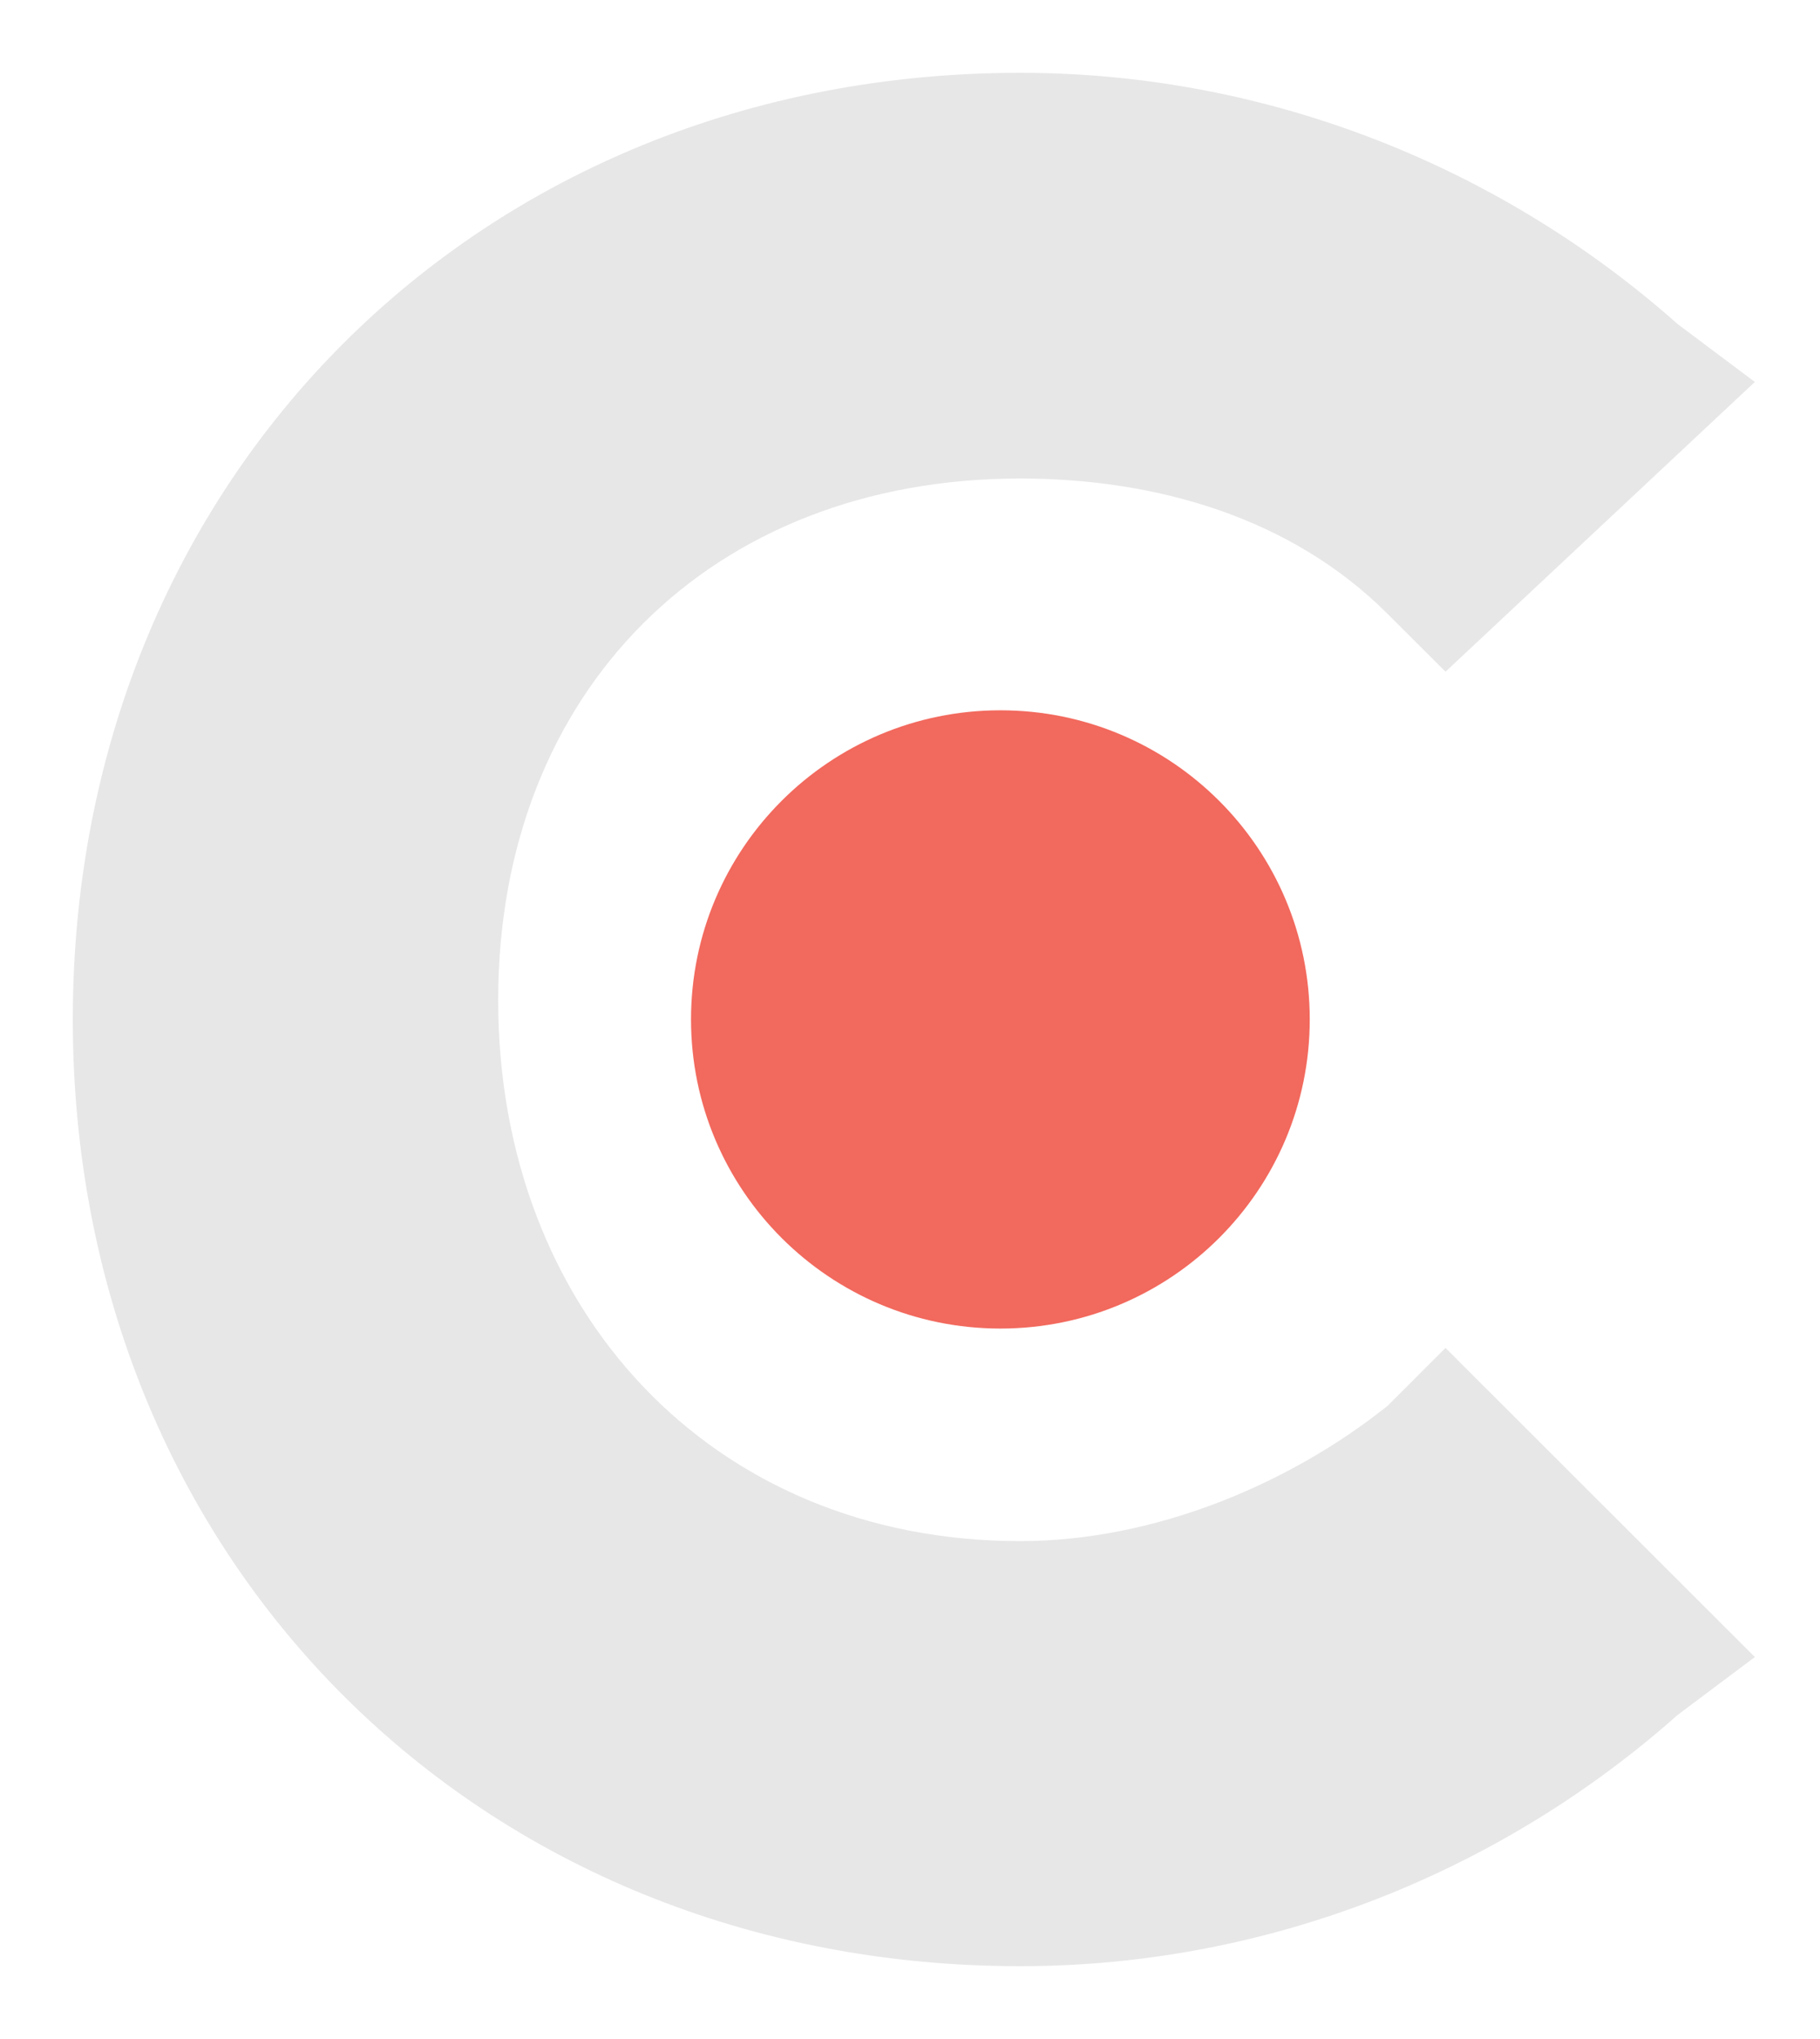
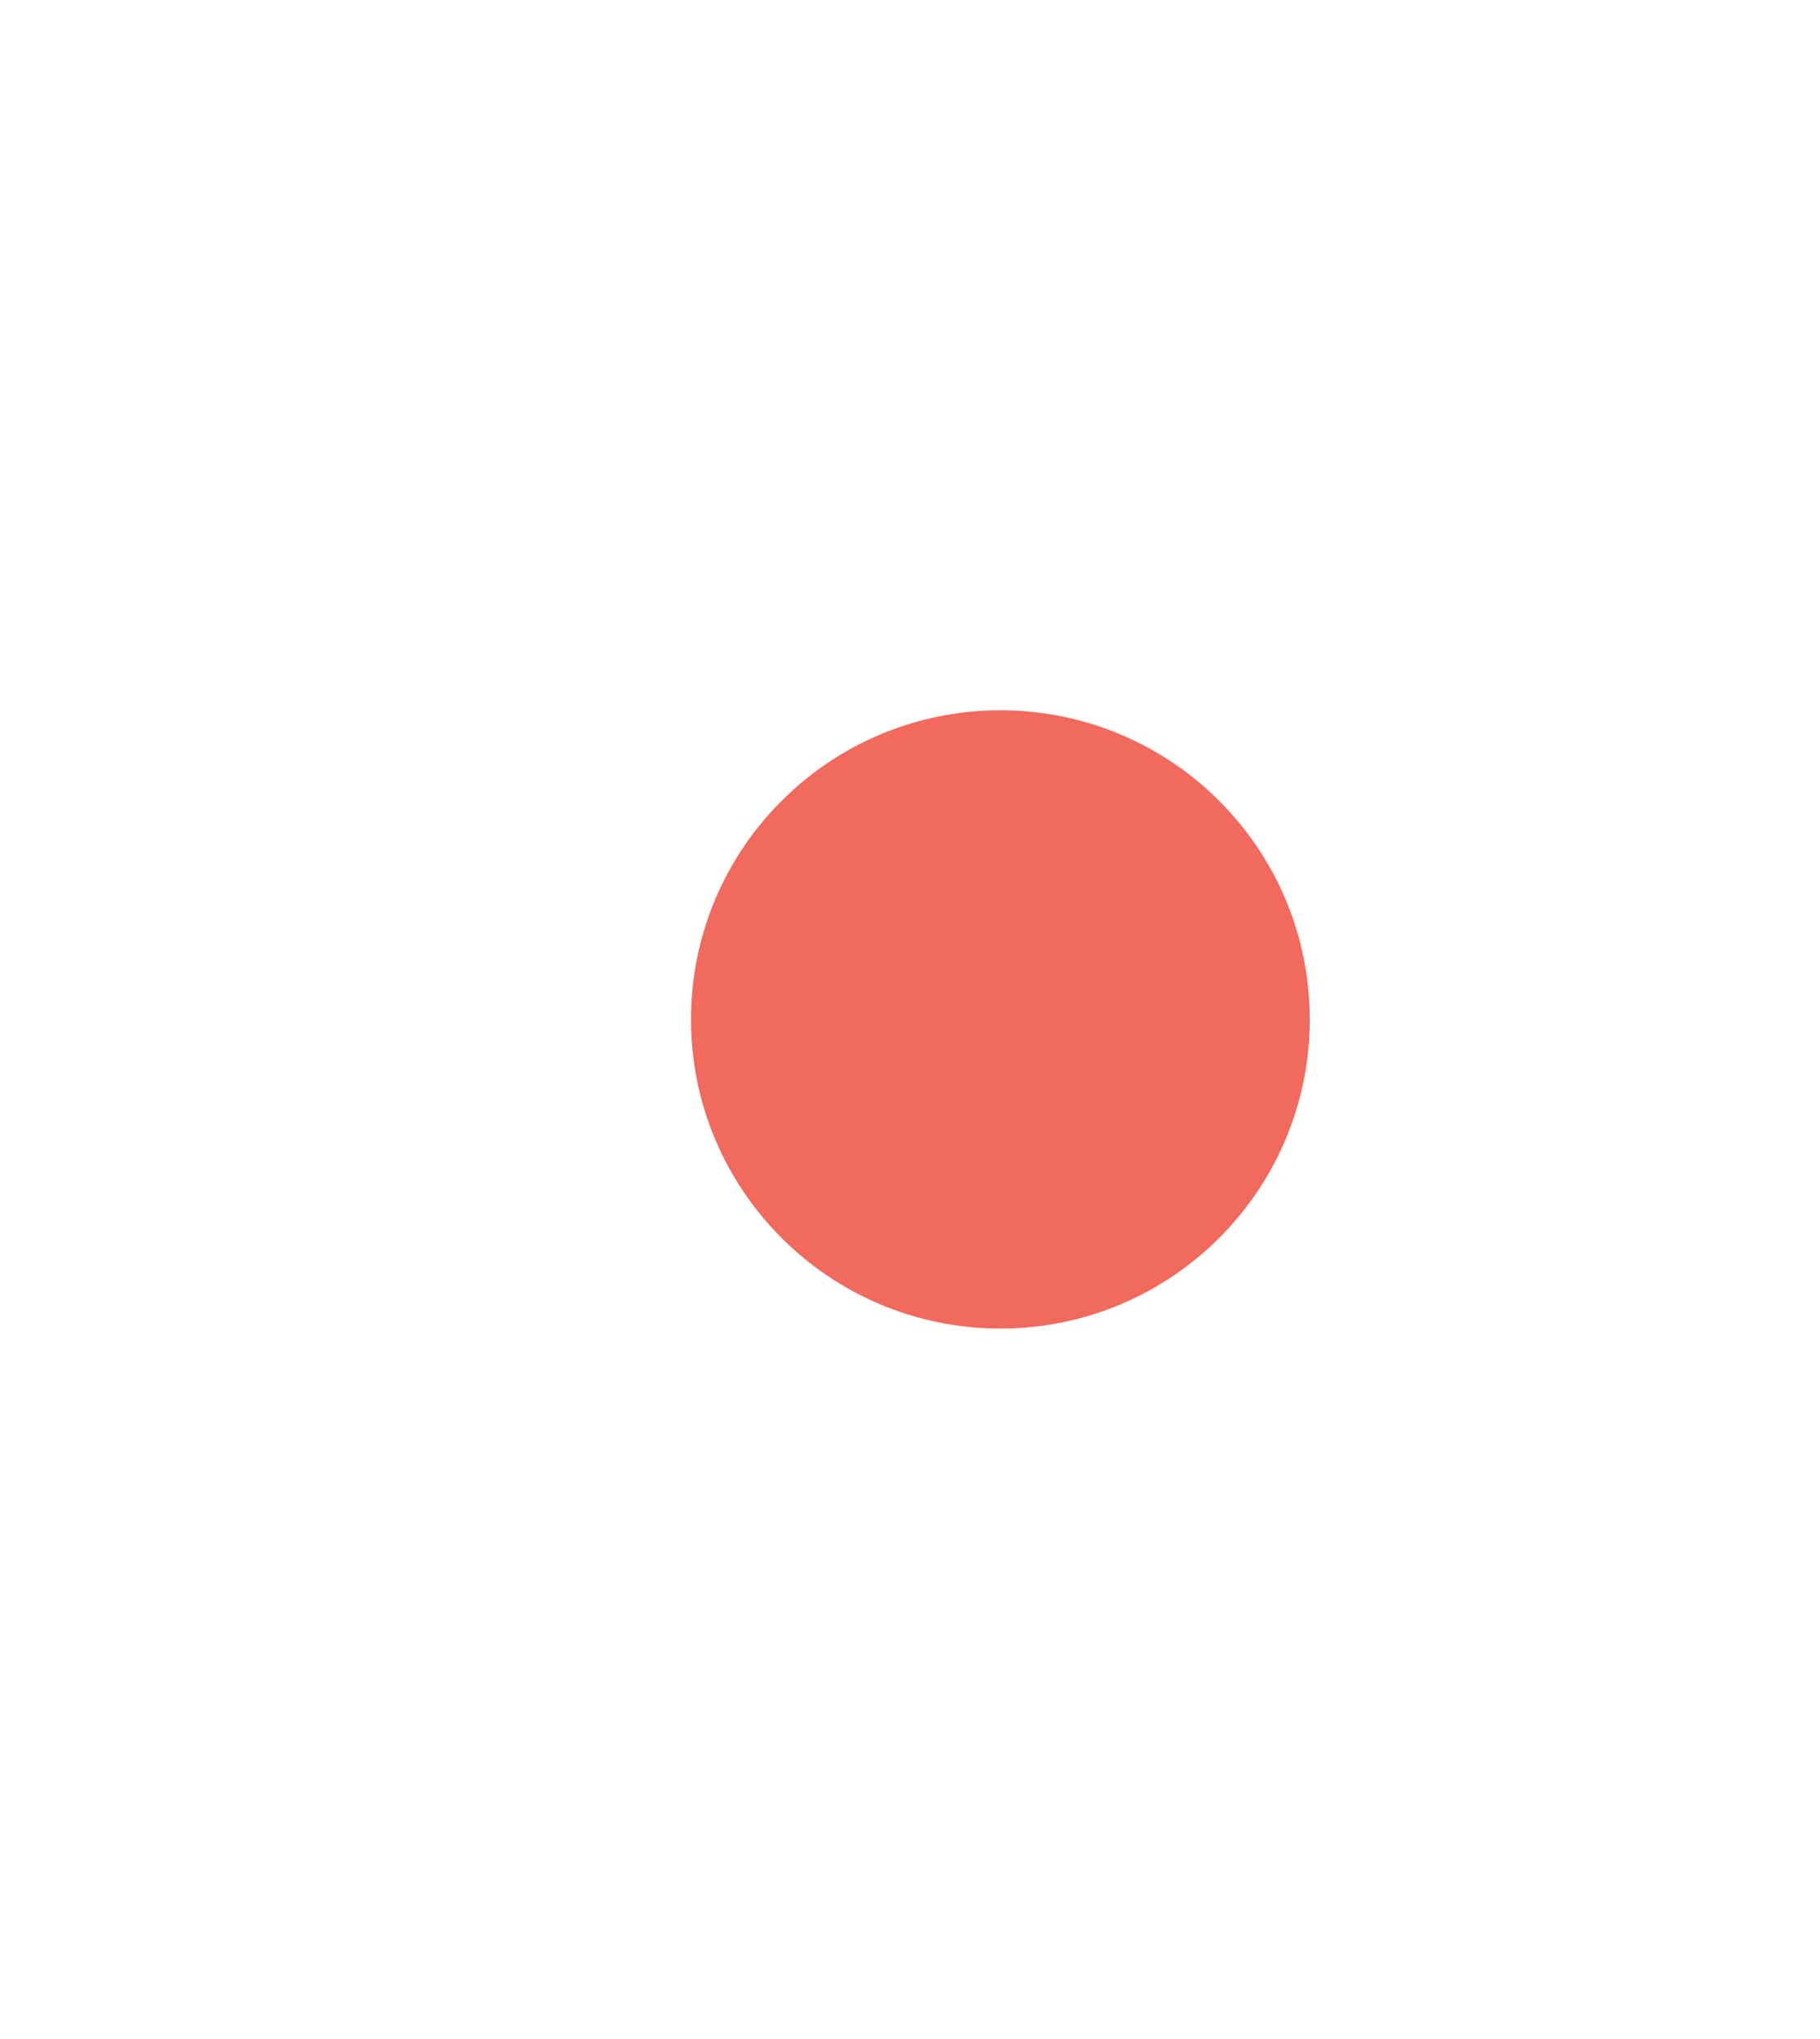
<svg xmlns="http://www.w3.org/2000/svg" width="25" height="28" viewBox="0 0 25 28" fill="none">
  <g opacity="0.8">
-     <path d="M19.059 19.306C17.732 20.367 15.873 21.163 14.013 21.163C9.764 21.163 6.843 17.98 6.843 13.735C6.843 9.49 9.764 6.571 14.013 6.571C15.873 6.571 17.732 7.102 19.059 8.429L19.856 9.224L24.105 5.245L23.043 4.449C20.653 2.327 17.466 1 14.013 1C6.577 1 1 6.571 1 14C1 21.429 6.577 27 14.013 27C17.466 27 20.653 25.674 23.043 23.551L24.105 22.755L19.856 18.51L19.059 19.306Z" fill="#E1E1E1" />
    <path d="M13.742 18.244C16.088 18.244 17.991 16.343 17.991 13.999C17.991 11.654 16.088 9.754 13.742 9.754C11.395 9.754 9.492 11.654 9.492 13.999C9.492 16.343 11.395 18.244 13.742 18.244Z" fill="#EF4335" />
  </g>
</svg>